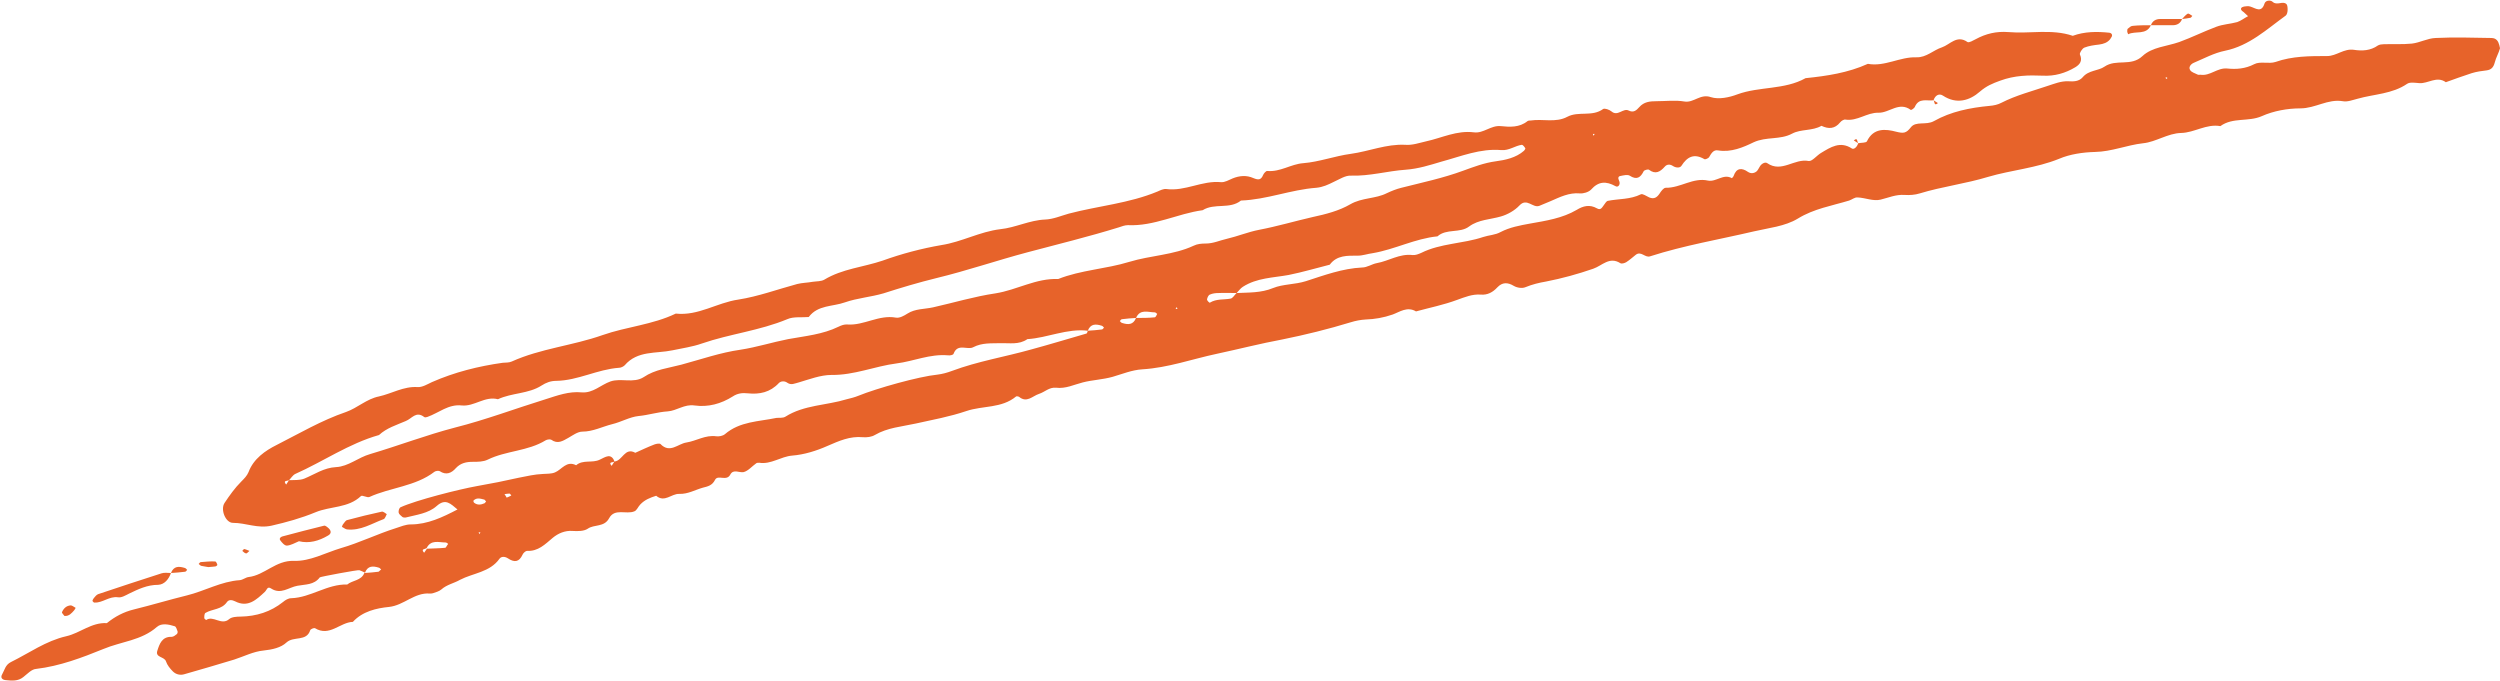
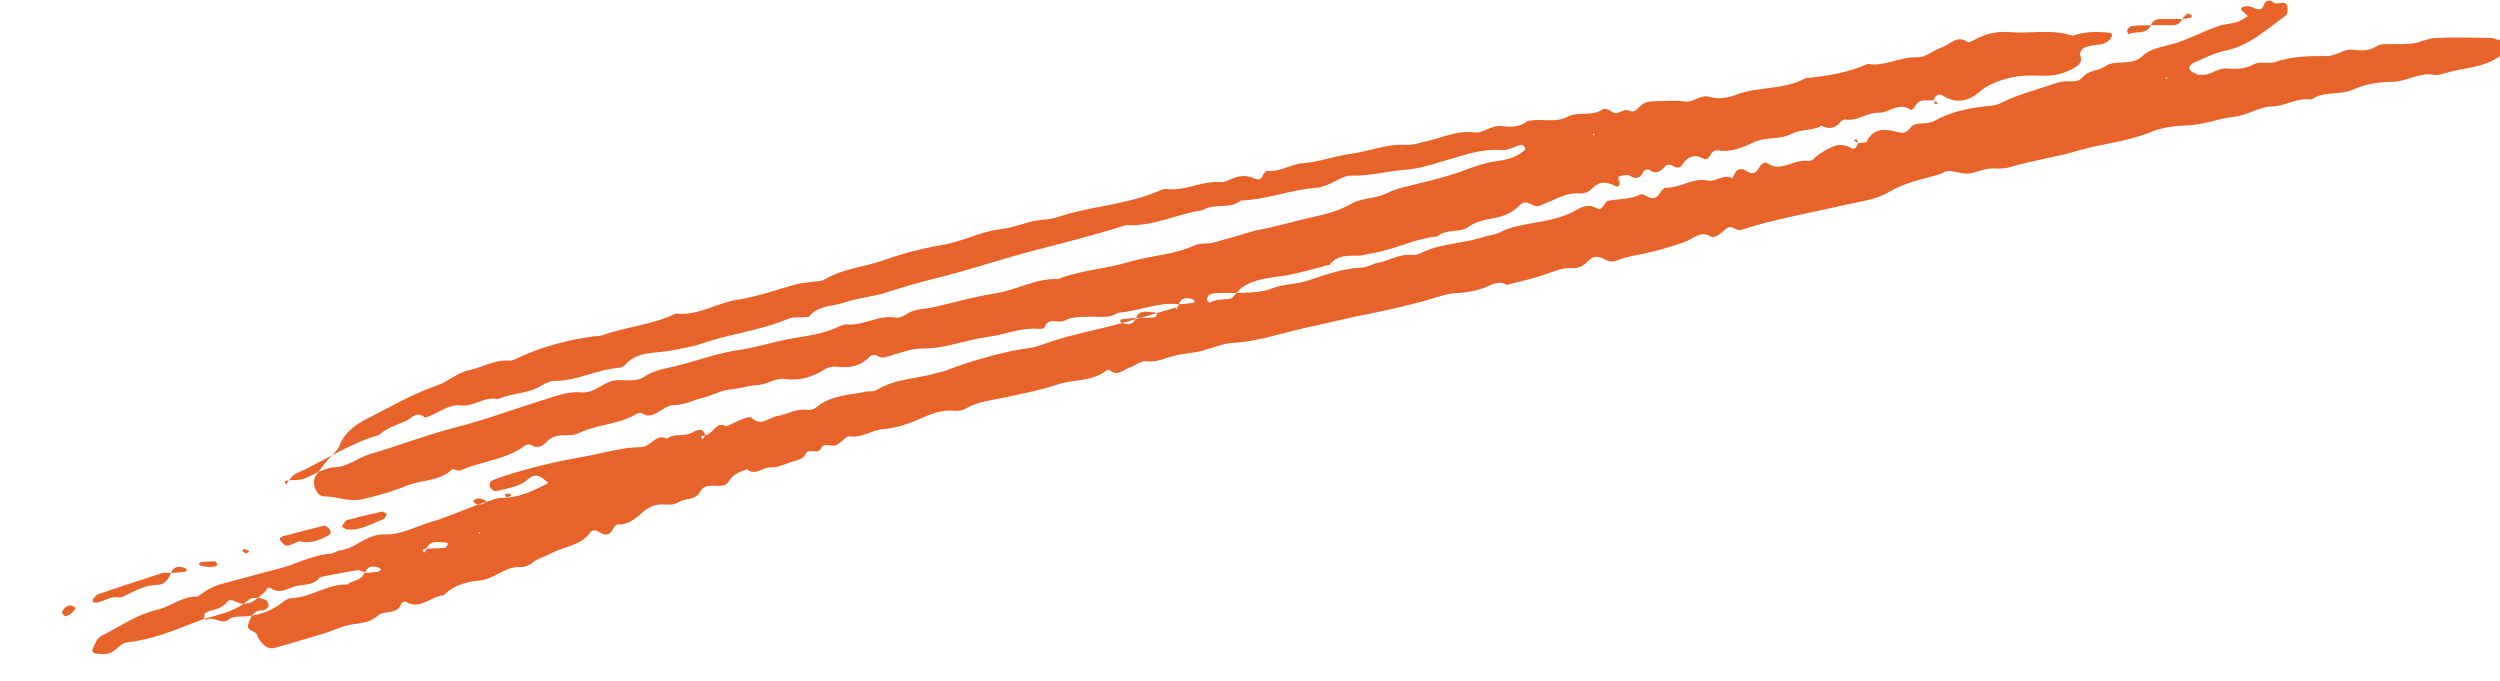
<svg xmlns="http://www.w3.org/2000/svg" fill="#e7632a" height="218.8" preserveAspectRatio="xMidYMid meet" version="1" viewBox="0.1 -0.3 802.8 218.8" width="802.8" zoomAndPan="magnify">
  <g id="change1_1">
-     <path d="M801.2,12.1c-0.3-0.1-0.6-0.2-1-0.2c-6-0.1-12-0.3-18,0c-2.6,0.1-5,1.5-7.6,1.8c-3,0.3-6,0.1-9,0.2c-0.6,0-1.4,0.1-1.9,0.4 c-2.4,1.7-5.1,1.8-7.7,1.4c-3.2-0.5-5.6,2-8.6,2c-5.6,0-11.2,0-16.6,1.9c-2.1,0.7-4.9-0.3-6.8,0.7c-2.9,1.5-5.8,1.7-8.7,1.4 c-3.2-0.3-5.5,2.5-8.6,2c-0.3,0-0.7,0.1-1-0.1c-0.8-0.4-1.9-0.7-2.3-1.4c-0.6-0.9,0.2-1.9,1.1-2.3c3.3-1.4,6.6-3.2,10.1-3.9 c7.8-1.6,13.4-6.9,19.5-11.3c0.4-0.3,0.6-1.2,0.6-1.8c0-0.6,0-1.5-0.4-1.9c-1.2-1.1-3,0.6-4.4-0.7c-0.6-0.6-2.2-0.6-2.6,0.5 c-1,3.2-2.9,1.5-4.6,1c-0.6-0.2-1.3-0.1-2,0c-0.9,0.2-1.2,0.7-0.8,1.2c0.2,0.3,0.5,0.4,0.7,0.6c0.4,0.4,0.9,0.8,1.4,1.3 c-1.2,0.6-2.3,1.5-3.5,1.9c-2.2,0.6-4.6,0.7-6.7,1.5c-4,1.5-7.8,3.4-11.9,4.9c-4,1.4-8.7,1.6-11.8,4.5c-3.7,3.5-8.4,0.8-12.2,3.4 c-2,1.4-5.1,1.1-7,3.4c-1.2,1.4-3,1.4-4.6,1.3c-2.4-0.1-4.5,0.8-6.7,1.5c-5,1.7-10.1,3-14.8,5.4c-1.1,0.6-2.5,0.9-3.8,1 c-6.3,0.6-12.4,1.8-17.9,4.9c-2.5,1.4-5.8-0.1-7.4,2c-1.5,1.9-2.3,2-4.7,1.4c-3.4-0.9-7.3-1.3-9.4,3.1c-0.3,0.5-1.8,0.4-2.8,0.6 c-0.4-0.5-0.1-2-1.4-0.9c0.5,0.3,0.9,0.6,1.4,0.9c-0.3,1.1-1.3,2.1-2,1.7c-3.8-2.5-6.9-0.4-9.9,1.4c-1.4,0.8-2.9,2.8-4,2.6 c-4.6-0.9-8.7,3.9-13.3,0.7c-0.7-0.5-1.9,0.2-2.4,1.1c-0.4,0.6-0.6,1.2-1.1,1.6c-0.8,0.6-1.8,0.7-2.7,0.1c-2-1.4-3.7-1.3-4.6,1.3 c-0.1,0.3-0.6,0.8-0.6,0.7c-2.7-1.5-5,1.3-7.6,0.8c-4.8-1.1-8.9,2.4-13.6,2.3c-0.7,0-1.5,1.1-2,1.9c-0.9,1.3-1.8,1.8-3.3,1.2 c-0.9-0.4-2.1-1.3-2.7-1c-3.4,1.7-7.1,1.4-10.6,2.1c-0.5,0.1-0.9,0.9-1.3,1.4c-0.6,0.8-1,1.7-2.2,1c-2.3-1.3-4.4-0.8-6.5,0.5 c-4.6,2.7-9.9,3.5-15,4.4c-3.3,0.6-6.5,1.2-9.4,2.7c-1.8,1-3.8,1-5.6,1.6c-6.5,2.2-13.7,2-19.9,5.1c-0.9,0.4-1.9,0.8-2.8,0.7 c-4.2-0.5-7.6,1.9-11.5,2.6c-1.6,0.3-3.1,1.4-4.7,1.4c-6.3,0.3-12.2,2.5-18.1,4.4c-3.5,1.1-7.3,0.9-10.5,2.2 c-3.9,1.6-7.8,1.4-11.7,1.6c-0.7,0.6-1.2,1.7-2,1.8c-2.2,0.4-4.5,0-6.6,1.3c-0.1,0.1-1-0.7-0.9-1.1c0.1-0.5,0.4-1.3,0.9-1.5 c0.9-0.4,1.9-0.5,2.8-0.5c1.9-0.1,3.9,0,5.8,0c0.7-0.7,1.2-1.5,2-2c4.5-2.9,9.8-2.9,14.7-3.8c4.5-0.9,8.8-2.2,13.2-3.3 c2.3-3.1,5.7-2.9,9-2.9c1.6,0,3.2-0.6,4.8-0.8c7.1-1.2,13.6-4.7,20.8-5.4c2.9-2.6,7.2-0.9,10.2-3.2c3-2.2,6.8-2.2,10.2-3.2 c2.1-0.6,4.4-1.9,5.9-3.5c2.4-2.6,4.3,0.9,6.4,0.1c1.2-0.5,2.4-1,3.6-1.5c3-1.3,5.9-2.8,9.4-2.5c1.2,0.1,2.8-0.4,3.6-1.2 c2.4-2.7,4.8-2.8,7.9-1.1c0.8,0.5,1.7-0.6,1.1-1.8c-0.4-0.8-0.3-1.4,0.5-1.5c1-0.2,2.2-0.5,2.9-0.1c2.3,1.5,3.5,0.6,4.5-1.4 c0.2-0.4,1.4-0.7,1.7-0.5c2.1,1.6,3.6,0.7,5.1-1c0.7-0.8,1.7-0.8,2.6-0.2c0.9,0.6,2.2,0.7,2.7,0c1.9-3,4.1-4.1,7.4-2.2 c0.3,0.2,1.3-0.3,1.5-0.6c0.7-1.2,1.4-2.5,2.9-2.2c4.2,0.7,8.1-1,11.4-2.6c4.1-1.9,8.5-0.7,12.4-2.8c2.8-1.5,6.5-0.8,9.4-2.5 c2.3,1.1,4.3,1,6-1.1c0.4-0.5,1.2-1,1.7-0.9c3.8,0.6,6.9-2.3,10.6-2.2c3.5,0.1,6.6-3.7,10.4-0.9c0.1,0.1,1.1-0.5,1.3-1 c1.3-3,3.9-1.8,6-2.1c0.4,0.5,0.1,2,1.4,0.9c-0.5-0.3-0.9-0.6-1.4-0.9c0.5-1.6,1.8-2.3,3-1.5c4.4,2.9,8.6,1.6,11.9-1.3 c2.1-1.8,4-2.6,6.5-3.5c4.6-1.7,9.1-1.8,13.7-1.6c3.8,0.2,7.2-0.8,10.4-2.7c1.5-0.9,2.4-2.1,1.5-4.1c-0.2-0.4,0.7-1.9,1.4-2.2 c1.5-0.6,3.1-0.8,4.8-1c1.4-0.2,2.6-0.6,3.5-1.7c0.2-0.2,0.3-0.6,0.5-0.8c0.3-0.6,0-1.2-0.8-1.3c-3.9-0.4-7.9-0.4-11.7,1 c-6.8-2.3-13.8-0.6-20.7-1.2c-3.8-0.3-7.2,0.5-10.5,2.3c-0.8,0.4-2.1,1.2-2.6,0.9c-3.4-2.4-5.6,0.8-8.2,1.7c-2.8,0.9-5,3.3-8.2,3.2 c-5.3-0.2-10.2,3.1-15.6,2.1c-6.4,2.9-13.2,3.9-20,4.6c-6.8,3.8-14.8,2.6-21.9,5.2c-2.6,1-6,1.7-8.5,0.9c-3.4-1.2-5.5,1.9-8.5,1.4 c-2.9-0.5-6-0.1-9-0.1c-2.1,0-4,0.2-5.5,1.9c-0.9,1-1.8,1.9-3.4,1.1c-1.8-0.9-3.5,2-5.5,0.3c-0.7-0.6-2.2-1.1-2.7-0.8 c-3.5,2.6-7.9,0.6-11.5,2.5c-3.7,2-7.9,0.6-11.8,1.2c-0.3,0-0.7,0-1,0.2c-2.6,2.1-5.7,1.9-8.6,1.6c-3.2-0.3-5.5,2.4-8.6,2 c-5.5-0.7-10.3,1.8-15.4,2.9c-2.2,0.5-4.4,1.3-6.7,1.1c-6-0.3-11.6,2.1-17.4,2.9c-5.2,0.7-10.2,2.6-15.3,3c-4,0.3-7.4,2.9-11.6,2.5 c-0.4,0-1.1,0.8-1.3,1.3c-0.7,1.7-1.6,1.6-3.1,1c-2.2-1-4.5-0.8-6.7,0.1c-1.2,0.5-2.5,1.3-3.7,1.2c-6.1-0.6-11.5,3-17.6,2.2 c-0.9-0.1-1.9,0.4-2.8,0.8c-9.1,3.8-19,4.6-28.5,7.1c-2.5,0.7-5,1.8-7.6,1.9c-5,0.2-9.5,2.6-14.4,3.1c-6.6,0.8-12.4,4.1-18.9,5.1 c-6.4,1.1-12.8,2.8-18.9,5c-6.2,2.1-12.9,2.6-18.7,6.1c-1,0.6-2.5,0.5-3.8,0.7c-1.6,0.3-3.3,0.3-4.9,0.7c-6.3,1.7-12.5,4-18.9,5 c-6.9,1-12.9,5.3-20.1,4.5c-7.5,3.6-15.8,4.2-23.5,6.9c-9.6,3.4-19.9,4.3-29.2,8.5c-0.9,0.4-1.9,0.3-2.9,0.4 c-7.8,1.1-15.4,3-22.7,6.2c-1.5,0.7-3.1,1.7-4.6,1.6c-4.5-0.3-8.3,2.1-12.4,3c-4,0.8-6.9,3.7-10.6,5c-7.9,2.7-15,6.9-22.3,10.6 c-3.6,1.8-7.4,4.4-9,8.7c-0.5,1.2-1.4,2.1-2.3,3c-2.1,2.1-3.8,4.5-5.4,6.9c-1.4,2.1,0.3,6.4,2.7,6.4c4.2,0,7.9,1.9,12.4,0.9 c4.8-1.1,9.5-2.4,14.1-4.3c4.8-2,10.5-1.3,14.6-5.2c0.4-0.4,2,0.6,2.7,0.3c6.8-3.1,14.8-3.4,20.9-8.1c0.4-0.3,1.3-0.4,1.7-0.2 c2.1,1.4,3.8,0.6,5.2-1c1.5-1.6,3.3-2,5.4-2c1.6,0,3.4,0,4.8-0.7c5.9-2.9,12.9-2.7,18.6-6.2c0.5-0.3,1.4-0.4,1.8-0.2 c2.1,1.5,3.7,0.4,5.5-0.6c1.4-0.8,3-2,4.5-2c3.4,0,6.4-1.6,9.6-2.4c2.9-0.7,5.6-2.3,8.4-2.6c3.2-0.3,6.2-1.3,9.4-1.5 c2.9-0.2,5.4-2.4,8.6-1.9c4.4,0.6,8.5-0.5,12.3-2.9c1.5-1,3.1-1.2,4.8-1c3.8,0.4,7.2-0.3,10-3.3c0.7-0.7,1.9-0.7,2.7-0.1 c1.3,0.9,2.4,0.2,3.7-0.1c3.4-1,7-2.4,10.5-2.4c7.3,0.1,13.9-2.8,20.9-3.7c5.5-0.7,10.7-3.1,16.5-2.6c0.6,0.1,1.7-0.1,1.8-0.5 c1.3-3.5,4.5-1.1,6.3-2.1c2.9-1.5,5.8-1.2,8.7-1.3c2.9-0.1,6,0.6,8.7-1.3c6.5-0.4,12.7-3.5,19.4-2.7c0.9-2.3,2.6-2.2,4.5-1.6 c0.3,0.1,0.5,0.4,0.7,0.6c-0.2,0.2-0.4,0.6-0.7,0.6c-1.5,0.2-3,0.3-4.5,0.4c-0.1,0.3-0.2,0.8-0.4,0.9c-5.9,1.7-11.8,3.5-17.7,5.1 c-8.5,2.4-17.2,3.8-25.5,6.9c-1.6,0.6-3.1,1-4.7,1.2c-6,0.6-19.5,4.4-25.4,6.8c-1.2,0.5-2.5,0.8-3.7,1.1c-6.5,2-13.7,1.8-19.7,5.6 c-0.8,0.5-1.9,0.3-2.9,0.4c-5.7,1.2-11.7,1.1-16.5,5.2c-0.7,0.6-1.9,0.8-2.8,0.7c-3.5-0.5-6.4,1.5-9.6,2c-2.7,0.4-5.3,3.6-8.3,0.5 c-0.3-0.3-1.3-0.1-1.9,0.1c-2.1,0.8-4.2,1.8-6.2,2.7c-3.4-1.9-4.1,2.6-6.7,2.8c-0.3,0.5-0.6,0.9-0.9,1.4c-1.2-1.4,0.4-1,0.9-1.4 c-0.3-1-1-1.8-2-1.7c-0.9,0.1-1.8,0.7-2.7,1.1c-2.4,1.2-5.4-0.1-7.6,1.8c-3.1-1.6-4.6,1.4-6.8,2.3c-1.2,0.5-2.6,0.4-3.9,0.5 c-2.6,0.1-5.1,0.7-7.7,1.2c-4.4,1-8.9,1.9-13.5,2.7c-5.6,1-19.5,4.5-24.5,6.8c-0.4,0.2-0.7,1.1-0.6,1.7c0.1,0.5,0.7,1,1.2,1.4 c0.2,0.2,0.7,0.2,1,0.2c3.5-0.9,7.3-1.3,10-3.7c2.9-2.6,4.5-0.7,6.7,1.1c-4.8,2.5-9.6,4.8-15,4.8c-1.7,0-3.2,0.7-4.8,1.2 c-6,1.9-11.7,4.7-17.6,6.4c-5,1.5-10,4.3-15.1,4.1c-5.9-0.2-9.4,4.6-14.6,5.2c-0.9,0.1-1.8,0.9-2.8,1c-6,0.4-11.3,3.5-17,4.9 c-5.7,1.4-11.3,3.1-17,4.5c-3.3,0.8-6.1,2.3-8.7,4.4c-4.9-0.3-8.6,3.2-13,4.2c-6.6,1.5-11.9,5.4-17.8,8.3c-1.8,0.9-2,2.5-2.8,3.9 c-0.7,1.2,0.1,1.8,1.1,1.9c2,0.2,4,0.4,5.7-1c1.3-1,2.6-2.5,4.1-2.6c7.6-0.9,14.7-3.6,21.6-6.4c5.7-2.4,12.2-2.7,17.2-7.1 c1.5-1.3,3.8-0.8,5.7-0.2c0.4,0.1,0.7,1,0.9,1.6c0.1,0.2,0,0.7-0.2,0.9c-0.5,0.4-1.1,0.9-1.7,0.9c-3.1-0.1-3.9,2.3-4.6,4.5 c-0.7,2.2,2.3,1.8,2.8,3.4c0.4,1.2,1.3,2.3,2.2,3.2c1,1,2.4,1.3,3.7,0.9c5.3-1.5,10.7-3.1,16-4.7c3.1-1,6.2-2.6,9.4-2.9 c2.8-0.3,5.6-0.9,7.4-2.6c2.3-2.1,6.4-0.2,7.6-3.9c0.1-0.4,1.2-0.8,1.5-0.7c4.7,2.9,8.1-1.9,12.2-2c3.1-3.4,7.6-4.4,11.6-4.8 c4.8-0.5,8.2-4.7,13.1-4.3c0.3,0,0.7,0,1-0.1c0.9-0.3,2-0.6,2.7-1.2c1.8-1.6,4.1-2,6-3.1c4.2-2.2,9.6-2.4,12.7-6.8 c0.6-0.8,1.8-0.7,2.7-0.1c2.1,1.4,3.6,1.2,4.7-1.2c0.2-0.5,1-1.2,1.4-1.2c3.6,0.2,5.8-2.1,8.3-4.2c1.7-1.4,3.9-2.4,6.4-2.2 c1.6,0.1,3.6,0.1,4.8-0.7c2.1-1.5,5.3-0.4,6.9-3.4c1.8-3.3,5.5-1.1,8.1-2.2c0.8-0.3,1.2-1.5,1.9-2.2c1.4-1.5,3.2-2.2,5.1-2.8 c2.7,2.3,4.9-0.7,7.4-0.6c2.8,0.1,5.1-1.3,7.6-2c1.6-0.4,3-0.7,3.9-2.5c0.9-1.8,3.7,0.6,4.9-1.7c1-1.9,2.9-0.5,4.3-0.8 c1.5-0.4,2.7-1.9,4-2.8c0.2-0.2,0.6-0.2,1-0.2c3.8,0.6,6.9-2,10.6-2.3c3.8-0.3,7.7-1.5,11.3-3.1c3.7-1.6,7.2-3.2,11.4-2.8 c1.3,0.1,2.8-0.1,3.8-0.7c4.1-2.4,8.7-2.7,13.2-3.7c5.4-1.2,10.9-2.2,16.2-4c5.3-1.8,11.3-0.8,16-4.7c0.2-0.1,0.7,0,0.9,0.1 c2.5,2.1,4.3-0.2,6.4-0.9c1.9-0.6,3.3-2.2,5.5-2c3.1,0.4,5.8-1,8.6-1.7c3.1-0.8,6.4-0.9,9.6-1.8c3.1-0.9,6.2-2.2,9.5-2.4 c8.3-0.5,16-3.3,24-5c7-1.5,14-3.3,21-4.6c7.4-1.5,14.7-3.3,21.9-5.5c1.6-0.5,3.2-0.8,4.8-0.9c3-0.1,5.8-0.6,8.7-1.6 c2.2-0.8,4.7-2.7,7.5-1c4.4-1.2,8.9-2.1,13.2-3.7c2.5-0.9,4.9-1.9,7.6-1.7c2.2,0.2,3.9-0.8,5.3-2.3c1.6-1.7,3.3-1.7,5.3-0.5 c1,0.6,2.7,0.9,3.8,0.4c2.2-0.9,4.3-1.4,6.6-1.8c5.1-1,10.2-2.4,15.1-4.1c2.9-1,5.2-4,8.7-1.8c0.4,0.3,1.4,0,1.9-0.3 c1.1-0.7,2.1-1.6,3.1-2.4c1.7-1.3,3,1.1,4.6,0.5c10.9-3.5,22.2-5.4,33.3-8c4.7-1.1,10-1.6,14.1-4.1c5.2-3.2,10.9-4.1,16.5-5.8 c0.9-0.3,1.8-1.1,2.7-1c2.5,0.1,5.1,1.3,7.4,0.7c2.5-0.6,4.9-1.7,7.7-1.5c1.6,0.1,3.3,0,4.9-0.5c7.2-2.2,14.7-3.1,21.9-5.3 c7.5-2.2,15.4-2.8,22.8-5.8c3.5-1.5,7.7-2.1,11.5-2.2c5.4-0.1,10.2-2.2,15.5-2.8c4.1-0.4,7.9-3.2,12.2-3.3c4.3-0.1,8.1-3,12.6-2.2 c4-2.9,9-1.3,13.3-3.2c3.8-1.7,8.3-2.5,12.4-2.5c4.8,0,8.8-3.1,13.6-2.3c1.5,0.3,3.2-0.4,4.8-0.8c5.3-1.5,11.1-1.5,15.9-4.8 c0.9-0.6,2.6-0.3,3.9-0.2c2.8,0.2,5.6-2.4,8.5-0.3c2.8-1,5.5-2,8.3-2.9c1.6-0.5,3.2-0.7,4.8-0.9c1.5-0.2,2.2-1,2.6-2.5 c0.4-1.6,1.3-3.1,1.7-4.6C802.6,13.7,802.3,12.6,801.2,12.1z M512.2,42.7l-0.4,0.6l-0.2-0.6L512.2,42.7z M121.6,183.3 c-1.5,0.2-3,0.3-4.5,0.4c-1,2.5-3.8,2.3-5.5,3.7c-6.4-0.2-11.7,4.2-18,4.4c-0.9,0-1.9,0.6-2.6,1.2c-4,3.2-8.6,4.6-13.6,4.7 c-1.3,0-2.9,0.1-3.7,0.8c-2.5,2.2-5.1-1.3-7.4,0.3c0,0-0.6-0.4-0.6-0.6c0-0.6,0-1.5,0.4-1.7c2.2-1.3,5.2-1,6.9-3.5 c0.6-0.8,1.6-0.7,2.6-0.2c4.1,2.1,6.8-0.5,9.5-3c0.7-0.6,0.8-2,2.1-1.1c3.1,2,5.6-0.4,8.4-0.9c2.6-0.5,5.3-0.2,7.2-2.7 c0.1-0.2,12.4-2.5,12.7-2.3c0.6,0.2,1.2,0.5,1.8,0.8c0.9-2.3,2.6-2.2,4.5-1.6c0.3,0.1,0.5,0.4,0.7,0.6 C122,182.9,121.8,183.3,121.6,183.3z M143.1,175.6c-2,0.2-4,0.2-5.9,0.3c-0.3,0.4-0.6,0.9-0.9,1.3c-1.2-1.3,0.3-1.1,0.8-1.5 c1.4-2.8,3.9-1.8,6.1-1.8c0.3,0,0.8,0.4,0.8,0.5C143.6,174.8,143.4,175.5,143.1,175.6z M154,171.2l-0.2-0.6l0.6,0.1L154,171.2z M155.7,161.3c-1.1,0.5-2.3,0.7-3.4-0.2c-0.1-0.1-0.2-0.5-0.2-0.6c1-1.1,2.2-0.7,3.4-0.4c0.3,0,0.4,0.4,0.7,0.6 C156,160.9,155.9,161.2,155.7,161.3z M162.8,159.5c-0.2-0.4-0.4-0.7-0.7-1.1c0.5-0.1,1.1-0.2,1.6-0.2c0.2,0,0.4,0.4,0.6,0.6 C163.8,159.1,163.3,159.3,162.8,159.5z M370.9,101.6c-2,0.2-4,0.2-6,0.2c-0.9,2.3-2.6,2.2-4.5,1.6c-0.3-0.1-0.5-0.4-0.7-0.6 c0.2-0.2,0.4-0.6,0.7-0.6c1.5-0.2,3-0.3,4.5-0.4c1.3-3,3.9-1.8,6-1.8c0.3,0,0.5,0.3,0.8,0.5C371.5,100.9,371.2,101.6,370.9,101.6z M377.6,98.9l0.4-0.6l0.2,0.6L377.6,98.9z M362.7,83.8c-7.5,2.3-15.5,2.6-22.8,5.5c-7.1-0.3-13.2,3.5-20.1,4.6 c-6.8,1-13.4,3-20.1,4.5c-2.7,0.6-5.7,0.4-8.2,2c-1.1,0.7-2.5,1.5-3.7,1.3c-5.5-1-10.3,2.6-15.6,2.2c-0.9-0.1-2,0.3-2.8,0.7 c-5.1,2.5-10.7,3-16.2,4c-5.1,1-10.1,2.6-15.3,3.4c-6.4,0.9-12.7,3.1-19,4.8c-4.1,1.1-8.4,1.5-12.1,4c-3.3,2.1-7.3,0.2-10.7,1.4 c-3.1,1.1-5.6,3.8-9.2,3.5c-4.1-0.4-7.8,1-11.6,2.2c-9.7,3-19.2,6.6-29.1,9.1c-9.2,2.4-18.1,5.8-27.2,8.5c-3.9,1.1-7,4-11,4.2 c-3.9,0.2-6.8,2.3-10.2,3.7c-1.5,0.6-3.3,0.4-4.9,0.5c-0.3,0.5-0.6,0.9-0.9,1.4c-1.2-1.4,0.4-1.1,0.9-1.4c0.7-0.7,1.2-1.6,2-2 c9-4,17.3-9.8,26.9-12.5c2.5-2.3,5.6-3.2,8.6-4.5c2-0.8,3.3-3.3,5.9-1.3c0.2,0.2,0.7,0.1,1,0c3.7-1.3,6.8-4.2,11.1-3.7 c4,0.4,7.4-3.1,11.6-2c4.5-2.1,9.8-1.7,14-4.4c1.4-0.9,2.9-1.5,4.7-1.5c7-0.1,13.2-3.7,20.2-4.2c0.6,0,1.4-0.4,1.8-0.8 c4.1-4.8,10.1-3.7,15.3-4.8c3.2-0.7,6.4-1.1,9.5-2.2c9-3.1,18.5-4.1,27.4-7.8c2-0.9,4.6-0.5,6.9-0.7c2.9-3.9,7.7-3.3,11.6-4.7 c4-1.4,8.3-1.7,12.4-2.9c5.6-1.8,11.3-3.5,17-4.9c9.9-2.4,19.5-5.7,29.3-8.3c9.8-2.6,19.6-5,29.3-8c0.9-0.3,1.9-0.7,2.9-0.7 c8.4,0.4,15.9-3.7,24-4.8c3.8-2.4,8.7-0.2,12.3-3.1c8.3-0.3,16-3.5,24.2-4.1c2.1-0.2,3.8-1,5.6-1.9c1.8-0.8,3.7-2.1,5.5-2 c6,0.2,11.8-1.5,17.6-1.9c4.1-0.3,7.8-1.5,11.5-2.6c6.3-1.7,12.5-4.3,19.2-3.7c2.5,0.2,4.4-1.4,6.6-1.7c0.3,0,0.8,0.6,1.1,1.1 c0.1,0.1-0.2,0.6-0.4,0.8c-2.6,2.3-6.1,3-9.1,3.4c-3.7,0.5-7.1,1.8-10.4,3c-6.5,2.4-13.2,3.8-19.9,5.5c-1.6,0.4-3.1,1-4.6,1.7 c-3.7,1.9-8,1.4-11.8,3.6c-3.6,2.1-7.9,3.2-12.1,4.1c-5.7,1.3-11.4,3-17.2,4.1c-3.6,0.7-6.9,2.1-10.4,2.9c-2.2,0.5-4.3,1.5-6.7,1.5 c-1.3,0-2.7,0.1-3.9,0.7C377,81.6,369.6,81.7,362.7,83.8z M696,25.1l-0.6-0.4l0.6-0.2L696,25.1z M29.8,192.7c0-0.3,0.2-0.6,0.4-0.9 c0.4-0.5,0.9-1.1,1.4-1.3c6.8-2.3,13.6-4.5,20.4-6.7c0.9-0.3,2-0.1,3-0.1c0.9-2.3,2.6-2.2,4.5-1.6c0.3,0.1,0.5,0.4,0.7,0.6 c-0.2,0.2-0.4,0.6-0.7,0.6c-1.5,0.2-3,0.3-4.5,0.4c-0.7,2-2.1,3.7-4.1,3.8c-3.5,0-6.4,1.4-9.3,2.8c-1.2,0.6-2.5,1.4-3.6,1.2 c-2.8-0.4-4.9,1.8-7.5,1.7C30.3,193.3,29.9,192.9,29.8,192.7z M90.1,173.2c-0.4-0.5,0-1.1,0.9-1.3c4.4-1.2,8.8-2.3,13.2-3.4 c0.4-0.1,1.2,0.6,1.6,1c0.7,0.8,0.7,1.6-0.4,2.2c-2.9,1.7-6,2.6-9.3,1.8c-1.4,0.6-2.6,1.3-3.8,1.4C91.5,175,90.6,173.9,90.1,173.2z M111.5,169.7c-0.6-0.1-1.1-0.6-1.6-0.8c0.1-0.3,0.2-0.7,0.4-0.9c0.4-0.5,0.8-1.2,1.3-1.3c3.7-1,7.4-1.9,11.1-2.7 c0.5-0.1,1.1,0.5,1.6,0.8c-0.3,0.5-0.5,1.4-1,1.6C119.5,167.8,115.9,170.2,111.5,169.7z M683.2,9.8c0-0.3,0-0.8,0.2-0.9 c0.5-0.4,1-0.9,1.6-0.9c1.9-0.2,3.9-0.2,5.8-0.2c0.5-1.4,1.6-2,3-2c2.3,0,4.6,0,7,0c0.6-0.6,1.1-1.3,1.8-1.7c0.3-0.2,1,0.4,1.5,0.7 c-0.2,0.2-0.4,0.6-0.6,0.6c-0.9,0.2-1.8,0.3-2.7,0.4c-0.5,1.4-1.6,2-3,2c-2.3,0-4.6,0-7,0c-1.5,3.3-5,1.7-7.3,2.9 C683.4,10.4,683.2,10.1,683.2,9.8z M63.9,180.8c0.2-0.2,0.4-0.6,0.7-0.6c1.5-0.1,3-0.3,4.6-0.2c0.3,0,0.6,0.7,0.7,1.1 c0,0.1-0.4,0.5-0.7,0.5c-0.6,0.1-1.2,0.1-2.2,0.2c-0.5-0.1-1.4-0.2-2.3-0.4C64.4,181.3,64.2,181,63.9,180.8z M20.8,197.5 c-0.3-0.4-0.9-1-0.8-1.2c0.5-1.2,1.4-2.1,2.8-2.2c0.5,0,1,0.5,1.6,0.8c-0.2,0.3-0.3,0.6-0.5,0.8C23.1,196.6,22.3,197.6,20.8,197.5z M80.2,176.6c-0.4,0.3-0.8,0.9-1.1,0.8c-0.4,0-0.8-0.5-1.2-0.8c0.2-0.2,0.5-0.6,0.6-0.6C79.1,176.1,79.6,176.4,80.2,176.6z" />
+     <path d="M801.2,12.1c-0.3-0.1-0.6-0.2-1-0.2c-6-0.1-12-0.3-18,0c-2.6,0.1-5,1.5-7.6,1.8c-3,0.3-6,0.1-9,0.2c-0.6,0-1.4,0.1-1.9,0.4 c-2.4,1.7-5.1,1.8-7.7,1.4c-3.2-0.5-5.6,2-8.6,2c-5.6,0-11.2,0-16.6,1.9c-2.1,0.7-4.9-0.3-6.8,0.7c-2.9,1.5-5.8,1.7-8.7,1.4 c-3.2-0.3-5.5,2.5-8.6,2c-0.3,0-0.7,0.1-1-0.1c-0.8-0.4-1.9-0.7-2.3-1.4c-0.6-0.9,0.2-1.9,1.1-2.3c3.3-1.4,6.6-3.2,10.1-3.9 c7.8-1.6,13.4-6.9,19.5-11.3c0.4-0.3,0.6-1.2,0.6-1.8c0-0.6,0-1.5-0.4-1.9c-1.2-1.1-3,0.6-4.4-0.7c-0.6-0.6-2.2-0.6-2.6,0.5 c-1,3.2-2.9,1.5-4.6,1c-0.6-0.2-1.3-0.1-2,0c-0.9,0.2-1.2,0.7-0.8,1.2c0.2,0.3,0.5,0.4,0.7,0.6c0.4,0.4,0.9,0.8,1.4,1.3 c-1.2,0.6-2.3,1.5-3.5,1.9c-2.2,0.6-4.6,0.7-6.7,1.5c-4,1.5-7.8,3.4-11.9,4.9c-4,1.4-8.7,1.6-11.8,4.5c-3.7,3.5-8.4,0.8-12.2,3.4 c-2,1.4-5.1,1.1-7,3.4c-1.2,1.4-3,1.4-4.6,1.3c-2.4-0.1-4.5,0.8-6.7,1.5c-5,1.7-10.1,3-14.8,5.4c-1.1,0.6-2.5,0.9-3.8,1 c-6.3,0.6-12.4,1.8-17.9,4.9c-2.5,1.4-5.8-0.1-7.4,2c-1.5,1.9-2.3,2-4.7,1.4c-3.4-0.9-7.3-1.3-9.4,3.1c-0.3,0.5-1.8,0.4-2.8,0.6 c-0.4-0.5-0.1-2-1.4-0.9c0.5,0.3,0.9,0.6,1.4,0.9c-0.3,1.1-1.3,2.1-2,1.7c-3.8-2.5-6.9-0.4-9.9,1.4c-1.4,0.8-2.9,2.8-4,2.6 c-4.6-0.9-8.7,3.9-13.3,0.7c-0.7-0.5-1.9,0.2-2.4,1.1c-0.4,0.6-0.6,1.2-1.1,1.6c-0.8,0.6-1.8,0.7-2.7,0.1c-2-1.4-3.7-1.3-4.6,1.3 c-0.1,0.3-0.6,0.8-0.6,0.7c-2.7-1.5-5,1.3-7.6,0.8c-4.8-1.1-8.9,2.4-13.6,2.3c-0.7,0-1.5,1.1-2,1.9c-0.9,1.3-1.8,1.8-3.3,1.2 c-0.9-0.4-2.1-1.3-2.7-1c-3.4,1.7-7.1,1.4-10.6,2.1c-0.5,0.1-0.9,0.9-1.3,1.4c-0.6,0.8-1,1.7-2.2,1c-2.3-1.3-4.4-0.8-6.5,0.5 c-4.6,2.7-9.9,3.5-15,4.4c-3.3,0.6-6.5,1.2-9.4,2.7c-1.8,1-3.8,1-5.6,1.6c-6.5,2.2-13.7,2-19.9,5.1c-0.9,0.4-1.9,0.8-2.8,0.7 c-4.2-0.5-7.6,1.9-11.5,2.6c-1.6,0.3-3.1,1.4-4.7,1.4c-6.3,0.3-12.2,2.5-18.1,4.4c-3.5,1.1-7.3,0.9-10.5,2.2 c-3.9,1.6-7.8,1.4-11.7,1.6c-0.7,0.6-1.2,1.7-2,1.8c-2.2,0.4-4.5,0-6.6,1.3c-0.1,0.1-1-0.7-0.9-1.1c0.1-0.5,0.4-1.3,0.9-1.5 c0.9-0.4,1.9-0.5,2.8-0.5c1.9-0.1,3.9,0,5.8,0c0.7-0.7,1.2-1.5,2-2c4.5-2.9,9.8-2.9,14.7-3.8c4.5-0.9,8.8-2.2,13.2-3.3 c2.3-3.1,5.7-2.9,9-2.9c1.6,0,3.2-0.6,4.8-0.8c7.1-1.2,13.6-4.7,20.8-5.4c2.9-2.6,7.2-0.9,10.2-3.2c3-2.2,6.8-2.2,10.2-3.2 c2.1-0.6,4.4-1.9,5.9-3.5c2.4-2.6,4.3,0.9,6.4,0.1c1.2-0.5,2.4-1,3.6-1.5c3-1.3,5.9-2.8,9.4-2.5c1.2,0.1,2.8-0.4,3.6-1.2 c2.4-2.7,4.8-2.8,7.9-1.1c0.8,0.5,1.7-0.6,1.1-1.8c-0.4-0.8-0.3-1.4,0.5-1.5c1-0.2,2.2-0.5,2.9-0.1c2.3,1.5,3.5,0.6,4.5-1.4 c0.2-0.4,1.4-0.7,1.7-0.5c2.1,1.6,3.6,0.7,5.1-1c0.7-0.8,1.7-0.8,2.6-0.2c0.9,0.6,2.2,0.7,2.7,0c1.9-3,4.1-4.1,7.4-2.2 c0.3,0.2,1.3-0.3,1.5-0.6c0.7-1.2,1.4-2.5,2.9-2.2c4.2,0.7,8.1-1,11.4-2.6c4.1-1.9,8.5-0.7,12.4-2.8c2.8-1.5,6.5-0.8,9.4-2.5 c2.3,1.1,4.3,1,6-1.1c0.4-0.5,1.2-1,1.7-0.9c3.8,0.6,6.9-2.3,10.6-2.2c3.5,0.1,6.6-3.7,10.4-0.9c0.1,0.1,1.1-0.5,1.3-1 c1.3-3,3.9-1.8,6-2.1c0.4,0.5,0.1,2,1.4,0.9c-0.5-0.3-0.9-0.6-1.4-0.9c0.5-1.6,1.8-2.3,3-1.5c4.4,2.9,8.6,1.6,11.9-1.3 c2.1-1.8,4-2.6,6.5-3.5c4.6-1.7,9.1-1.8,13.7-1.6c3.8,0.2,7.2-0.8,10.4-2.7c1.5-0.9,2.4-2.1,1.5-4.1c-0.2-0.4,0.7-1.9,1.4-2.2 c1.5-0.6,3.1-0.8,4.8-1c1.4-0.2,2.6-0.6,3.5-1.7c0.2-0.2,0.3-0.6,0.5-0.8c0.3-0.6,0-1.2-0.8-1.3c-3.9-0.4-7.9-0.4-11.7,1 c-6.8-2.3-13.8-0.6-20.7-1.2c-3.8-0.3-7.2,0.5-10.5,2.3c-0.8,0.4-2.1,1.2-2.6,0.9c-3.4-2.4-5.6,0.8-8.2,1.7c-2.8,0.9-5,3.3-8.2,3.2 c-5.3-0.2-10.2,3.1-15.6,2.1c-6.4,2.9-13.2,3.9-20,4.6c-6.8,3.8-14.8,2.6-21.9,5.2c-2.6,1-6,1.7-8.5,0.9c-3.4-1.2-5.5,1.9-8.5,1.4 c-2.9-0.5-6-0.1-9-0.1c-2.1,0-4,0.2-5.5,1.9c-0.9,1-1.8,1.9-3.4,1.1c-1.8-0.9-3.5,2-5.5,0.3c-0.7-0.6-2.2-1.1-2.7-0.8 c-3.5,2.6-7.9,0.6-11.5,2.5c-3.7,2-7.9,0.6-11.8,1.2c-0.3,0-0.7,0-1,0.2c-2.6,2.1-5.7,1.9-8.6,1.6c-3.2-0.3-5.5,2.4-8.6,2 c-5.5-0.7-10.3,1.8-15.4,2.9c-2.2,0.5-4.4,1.3-6.7,1.1c-6-0.3-11.6,2.1-17.4,2.9c-5.2,0.7-10.2,2.6-15.3,3c-4,0.3-7.4,2.9-11.6,2.5 c-0.4,0-1.1,0.8-1.3,1.3c-0.7,1.7-1.6,1.6-3.1,1c-2.2-1-4.5-0.8-6.7,0.1c-1.2,0.5-2.5,1.3-3.7,1.2c-6.1-0.6-11.5,3-17.6,2.2 c-0.9-0.1-1.9,0.4-2.8,0.8c-9.1,3.8-19,4.6-28.5,7.1c-2.5,0.7-5,1.8-7.6,1.9c-5,0.2-9.5,2.6-14.4,3.1c-6.6,0.8-12.4,4.1-18.9,5.1 c-6.4,1.1-12.8,2.8-18.9,5c-6.2,2.1-12.9,2.6-18.7,6.1c-1,0.6-2.5,0.5-3.8,0.7c-1.6,0.3-3.3,0.3-4.9,0.7c-6.3,1.7-12.5,4-18.9,5 c-6.9,1-12.9,5.3-20.1,4.5c-7.5,3.6-15.8,4.2-23.5,6.9c-0.9,0.4-1.9,0.3-2.9,0.4 c-7.8,1.1-15.4,3-22.7,6.2c-1.5,0.7-3.1,1.7-4.6,1.6c-4.5-0.3-8.3,2.1-12.4,3c-4,0.8-6.9,3.7-10.6,5c-7.9,2.7-15,6.9-22.3,10.6 c-3.6,1.8-7.4,4.4-9,8.7c-0.5,1.2-1.4,2.1-2.3,3c-2.1,2.1-3.8,4.5-5.4,6.9c-1.4,2.1,0.3,6.4,2.7,6.4c4.2,0,7.9,1.9,12.4,0.9 c4.8-1.1,9.5-2.4,14.1-4.3c4.8-2,10.5-1.3,14.6-5.2c0.4-0.4,2,0.6,2.7,0.3c6.8-3.1,14.8-3.4,20.9-8.1c0.4-0.3,1.3-0.4,1.7-0.2 c2.1,1.4,3.8,0.6,5.2-1c1.5-1.6,3.3-2,5.4-2c1.6,0,3.4,0,4.8-0.7c5.9-2.9,12.9-2.7,18.6-6.2c0.5-0.3,1.4-0.4,1.8-0.2 c2.1,1.5,3.7,0.4,5.5-0.6c1.4-0.8,3-2,4.5-2c3.4,0,6.4-1.6,9.6-2.4c2.9-0.7,5.6-2.3,8.4-2.6c3.2-0.3,6.2-1.3,9.4-1.5 c2.9-0.2,5.4-2.4,8.6-1.9c4.4,0.6,8.5-0.5,12.3-2.9c1.5-1,3.1-1.2,4.8-1c3.8,0.4,7.2-0.3,10-3.3c0.7-0.7,1.9-0.7,2.7-0.1 c1.3,0.9,2.4,0.2,3.7-0.1c3.4-1,7-2.4,10.5-2.4c7.3,0.1,13.9-2.8,20.9-3.7c5.5-0.7,10.7-3.1,16.5-2.6c0.6,0.1,1.7-0.1,1.8-0.5 c1.3-3.5,4.5-1.1,6.3-2.1c2.9-1.5,5.8-1.2,8.7-1.3c2.9-0.1,6,0.6,8.7-1.3c6.5-0.4,12.7-3.5,19.4-2.7c0.9-2.3,2.6-2.2,4.5-1.6 c0.3,0.1,0.5,0.4,0.7,0.6c-0.2,0.2-0.4,0.6-0.7,0.6c-1.5,0.2-3,0.3-4.5,0.4c-0.1,0.3-0.2,0.8-0.4,0.9c-5.9,1.7-11.8,3.5-17.7,5.1 c-8.5,2.4-17.2,3.8-25.5,6.9c-1.6,0.6-3.1,1-4.7,1.2c-6,0.6-19.5,4.4-25.4,6.8c-1.2,0.5-2.5,0.8-3.7,1.1c-6.5,2-13.7,1.8-19.7,5.6 c-0.8,0.5-1.9,0.3-2.9,0.4c-5.7,1.2-11.7,1.1-16.5,5.2c-0.7,0.6-1.9,0.8-2.8,0.7c-3.5-0.5-6.4,1.5-9.6,2c-2.7,0.4-5.3,3.6-8.3,0.5 c-0.3-0.3-1.3-0.1-1.9,0.1c-2.1,0.8-4.2,1.8-6.2,2.7c-3.4-1.9-4.1,2.6-6.7,2.8c-0.3,0.5-0.6,0.9-0.9,1.4c-1.2-1.4,0.4-1,0.9-1.4 c-0.3-1-1-1.8-2-1.7c-0.9,0.1-1.8,0.7-2.7,1.1c-2.4,1.2-5.4-0.1-7.6,1.8c-3.1-1.6-4.6,1.4-6.8,2.3c-1.2,0.5-2.6,0.4-3.9,0.5 c-2.6,0.1-5.1,0.7-7.7,1.2c-4.4,1-8.9,1.9-13.5,2.7c-5.6,1-19.5,4.5-24.5,6.8c-0.4,0.2-0.7,1.1-0.6,1.7c0.1,0.5,0.7,1,1.2,1.4 c0.2,0.2,0.7,0.2,1,0.2c3.5-0.9,7.3-1.3,10-3.7c2.9-2.6,4.5-0.7,6.7,1.1c-4.8,2.5-9.6,4.8-15,4.8c-1.7,0-3.2,0.7-4.8,1.2 c-6,1.9-11.7,4.7-17.6,6.4c-5,1.5-10,4.3-15.1,4.1c-5.9-0.2-9.4,4.6-14.6,5.2c-0.9,0.1-1.8,0.9-2.8,1c-6,0.4-11.3,3.5-17,4.9 c-5.7,1.4-11.3,3.1-17,4.5c-3.3,0.8-6.1,2.3-8.7,4.4c-4.9-0.3-8.6,3.2-13,4.2c-6.6,1.5-11.9,5.4-17.8,8.3c-1.8,0.9-2,2.5-2.8,3.9 c-0.7,1.2,0.1,1.8,1.1,1.9c2,0.2,4,0.4,5.7-1c1.3-1,2.6-2.5,4.1-2.6c7.6-0.9,14.7-3.6,21.6-6.4c5.7-2.4,12.2-2.7,17.2-7.1 c1.5-1.3,3.8-0.8,5.7-0.2c0.4,0.1,0.7,1,0.9,1.6c0.1,0.2,0,0.7-0.2,0.9c-0.5,0.4-1.1,0.9-1.7,0.9c-3.1-0.1-3.9,2.3-4.6,4.5 c-0.7,2.2,2.3,1.8,2.8,3.4c0.4,1.2,1.3,2.3,2.2,3.2c1,1,2.4,1.3,3.7,0.9c5.3-1.5,10.7-3.1,16-4.7c3.1-1,6.2-2.6,9.4-2.9 c2.8-0.3,5.6-0.9,7.4-2.6c2.3-2.1,6.4-0.2,7.6-3.9c0.1-0.4,1.2-0.8,1.5-0.7c4.7,2.9,8.1-1.9,12.2-2c3.1-3.4,7.6-4.4,11.6-4.8 c4.8-0.5,8.2-4.7,13.1-4.3c0.3,0,0.7,0,1-0.1c0.9-0.3,2-0.6,2.7-1.2c1.8-1.6,4.1-2,6-3.1c4.2-2.2,9.6-2.4,12.7-6.8 c0.6-0.8,1.8-0.7,2.7-0.1c2.1,1.4,3.6,1.2,4.7-1.2c0.2-0.5,1-1.2,1.4-1.2c3.6,0.2,5.8-2.1,8.3-4.2c1.7-1.4,3.9-2.4,6.4-2.2 c1.6,0.1,3.6,0.1,4.8-0.7c2.1-1.5,5.3-0.4,6.9-3.4c1.8-3.3,5.5-1.1,8.1-2.2c0.8-0.3,1.2-1.5,1.9-2.2c1.4-1.5,3.2-2.2,5.1-2.8 c2.7,2.3,4.9-0.7,7.4-0.6c2.8,0.1,5.1-1.3,7.6-2c1.6-0.4,3-0.7,3.9-2.5c0.9-1.8,3.7,0.6,4.9-1.7c1-1.9,2.9-0.5,4.3-0.8 c1.5-0.4,2.7-1.9,4-2.8c0.2-0.2,0.6-0.2,1-0.2c3.8,0.6,6.9-2,10.6-2.3c3.8-0.3,7.7-1.5,11.3-3.1c3.7-1.6,7.2-3.2,11.4-2.8 c1.3,0.1,2.8-0.1,3.8-0.7c4.1-2.4,8.7-2.7,13.2-3.7c5.4-1.2,10.9-2.2,16.2-4c5.3-1.8,11.3-0.8,16-4.7c0.2-0.1,0.7,0,0.9,0.1 c2.5,2.1,4.3-0.2,6.4-0.9c1.9-0.6,3.3-2.2,5.5-2c3.1,0.4,5.8-1,8.6-1.7c3.1-0.8,6.4-0.9,9.6-1.8c3.1-0.9,6.2-2.2,9.5-2.4 c8.3-0.5,16-3.3,24-5c7-1.5,14-3.3,21-4.6c7.4-1.5,14.7-3.3,21.9-5.5c1.6-0.5,3.2-0.8,4.8-0.9c3-0.1,5.8-0.6,8.7-1.6 c2.2-0.8,4.7-2.7,7.5-1c4.4-1.2,8.9-2.1,13.2-3.7c2.5-0.9,4.9-1.9,7.6-1.7c2.2,0.2,3.9-0.8,5.3-2.3c1.6-1.7,3.3-1.7,5.3-0.5 c1,0.6,2.7,0.9,3.8,0.4c2.2-0.9,4.3-1.4,6.6-1.8c5.1-1,10.2-2.4,15.1-4.1c2.9-1,5.2-4,8.7-1.8c0.4,0.3,1.4,0,1.9-0.3 c1.1-0.7,2.1-1.6,3.1-2.4c1.7-1.3,3,1.1,4.6,0.5c10.9-3.5,22.2-5.4,33.3-8c4.7-1.1,10-1.6,14.1-4.1c5.2-3.2,10.9-4.1,16.5-5.8 c0.9-0.3,1.8-1.1,2.7-1c2.5,0.1,5.1,1.3,7.4,0.7c2.5-0.6,4.9-1.7,7.7-1.5c1.6,0.1,3.3,0,4.9-0.5c7.2-2.2,14.7-3.1,21.9-5.3 c7.5-2.2,15.4-2.8,22.8-5.8c3.5-1.5,7.7-2.1,11.5-2.2c5.4-0.1,10.2-2.2,15.5-2.8c4.1-0.4,7.9-3.2,12.2-3.3c4.3-0.1,8.1-3,12.6-2.2 c4-2.9,9-1.3,13.3-3.2c3.8-1.7,8.3-2.5,12.4-2.5c4.8,0,8.8-3.1,13.6-2.3c1.5,0.3,3.2-0.4,4.8-0.8c5.3-1.5,11.1-1.5,15.9-4.8 c0.9-0.6,2.6-0.3,3.9-0.2c2.8,0.2,5.6-2.4,8.5-0.3c2.8-1,5.5-2,8.3-2.9c1.6-0.5,3.2-0.7,4.8-0.9c1.5-0.2,2.2-1,2.6-2.5 c0.4-1.6,1.3-3.1,1.7-4.6C802.6,13.7,802.3,12.6,801.2,12.1z M512.2,42.7l-0.4,0.6l-0.2-0.6L512.2,42.7z M121.6,183.3 c-1.5,0.2-3,0.3-4.5,0.4c-1,2.5-3.8,2.3-5.5,3.7c-6.4-0.2-11.7,4.2-18,4.4c-0.9,0-1.9,0.6-2.6,1.2c-4,3.2-8.6,4.6-13.6,4.7 c-1.3,0-2.9,0.1-3.7,0.8c-2.5,2.2-5.1-1.3-7.4,0.3c0,0-0.6-0.4-0.6-0.6c0-0.6,0-1.5,0.4-1.7c2.2-1.3,5.2-1,6.9-3.5 c0.6-0.8,1.6-0.7,2.6-0.2c4.1,2.1,6.8-0.5,9.5-3c0.7-0.6,0.8-2,2.1-1.1c3.1,2,5.6-0.4,8.4-0.9c2.6-0.5,5.3-0.2,7.2-2.7 c0.1-0.2,12.4-2.5,12.7-2.3c0.6,0.2,1.2,0.5,1.8,0.8c0.9-2.3,2.6-2.2,4.5-1.6c0.3,0.1,0.5,0.4,0.7,0.6 C122,182.9,121.8,183.3,121.6,183.3z M143.1,175.6c-2,0.2-4,0.2-5.9,0.3c-0.3,0.4-0.6,0.9-0.9,1.3c-1.2-1.3,0.3-1.1,0.8-1.5 c1.4-2.8,3.9-1.8,6.1-1.8c0.3,0,0.8,0.4,0.8,0.5C143.6,174.8,143.4,175.5,143.1,175.6z M154,171.2l-0.2-0.6l0.6,0.1L154,171.2z M155.7,161.3c-1.1,0.5-2.3,0.7-3.4-0.2c-0.1-0.1-0.2-0.5-0.2-0.6c1-1.1,2.2-0.7,3.4-0.4c0.3,0,0.4,0.4,0.7,0.6 C156,160.9,155.9,161.2,155.7,161.3z M162.8,159.5c-0.2-0.4-0.4-0.7-0.7-1.1c0.5-0.1,1.1-0.2,1.6-0.2c0.2,0,0.4,0.4,0.6,0.6 C163.8,159.1,163.3,159.3,162.8,159.5z M370.9,101.6c-2,0.2-4,0.2-6,0.2c-0.9,2.3-2.6,2.2-4.5,1.6c-0.3-0.1-0.5-0.4-0.7-0.6 c0.2-0.2,0.4-0.6,0.7-0.6c1.5-0.2,3-0.3,4.5-0.4c1.3-3,3.9-1.8,6-1.8c0.3,0,0.5,0.3,0.8,0.5C371.5,100.9,371.2,101.6,370.9,101.6z M377.6,98.9l0.4-0.6l0.2,0.6L377.6,98.9z M362.7,83.8c-7.5,2.3-15.5,2.6-22.8,5.5c-7.1-0.3-13.2,3.5-20.1,4.6 c-6.8,1-13.4,3-20.1,4.5c-2.7,0.6-5.7,0.4-8.2,2c-1.1,0.7-2.5,1.5-3.7,1.3c-5.5-1-10.3,2.6-15.6,2.2c-0.9-0.1-2,0.3-2.8,0.7 c-5.1,2.5-10.7,3-16.2,4c-5.1,1-10.1,2.6-15.3,3.4c-6.4,0.9-12.7,3.1-19,4.8c-4.1,1.1-8.4,1.5-12.1,4c-3.3,2.1-7.3,0.2-10.7,1.4 c-3.1,1.1-5.6,3.8-9.2,3.5c-4.1-0.4-7.8,1-11.6,2.2c-9.7,3-19.2,6.6-29.1,9.1c-9.2,2.4-18.1,5.8-27.2,8.5c-3.9,1.1-7,4-11,4.2 c-3.9,0.2-6.8,2.3-10.2,3.7c-1.5,0.6-3.3,0.4-4.9,0.5c-0.3,0.5-0.6,0.9-0.9,1.4c-1.2-1.4,0.4-1.1,0.9-1.4c0.7-0.7,1.2-1.6,2-2 c9-4,17.3-9.8,26.9-12.5c2.5-2.3,5.6-3.2,8.6-4.5c2-0.8,3.3-3.3,5.9-1.3c0.2,0.2,0.7,0.1,1,0c3.7-1.3,6.8-4.2,11.1-3.7 c4,0.4,7.4-3.1,11.6-2c4.5-2.1,9.8-1.7,14-4.4c1.4-0.9,2.9-1.5,4.7-1.5c7-0.1,13.2-3.7,20.2-4.2c0.6,0,1.4-0.4,1.8-0.8 c4.1-4.8,10.1-3.7,15.3-4.8c3.2-0.7,6.4-1.1,9.5-2.2c9-3.1,18.5-4.1,27.4-7.8c2-0.9,4.6-0.5,6.9-0.7c2.9-3.9,7.7-3.3,11.6-4.7 c4-1.4,8.3-1.7,12.4-2.9c5.6-1.8,11.3-3.5,17-4.9c9.9-2.4,19.5-5.7,29.3-8.3c9.8-2.6,19.6-5,29.3-8c0.9-0.3,1.9-0.7,2.9-0.7 c8.4,0.4,15.9-3.7,24-4.8c3.8-2.4,8.7-0.2,12.3-3.1c8.3-0.3,16-3.5,24.2-4.1c2.1-0.2,3.8-1,5.6-1.9c1.8-0.8,3.7-2.1,5.5-2 c6,0.2,11.8-1.5,17.6-1.9c4.1-0.3,7.8-1.5,11.5-2.6c6.3-1.7,12.5-4.3,19.2-3.7c2.5,0.2,4.4-1.4,6.6-1.7c0.3,0,0.8,0.6,1.1,1.1 c0.1,0.1-0.2,0.6-0.4,0.8c-2.6,2.3-6.1,3-9.1,3.4c-3.7,0.5-7.1,1.8-10.4,3c-6.5,2.4-13.2,3.8-19.9,5.5c-1.6,0.4-3.1,1-4.6,1.7 c-3.7,1.9-8,1.4-11.8,3.6c-3.6,2.1-7.9,3.2-12.1,4.1c-5.7,1.3-11.4,3-17.2,4.1c-3.6,0.7-6.9,2.1-10.4,2.9c-2.2,0.5-4.3,1.5-6.7,1.5 c-1.3,0-2.7,0.1-3.9,0.7C377,81.6,369.6,81.7,362.7,83.8z M696,25.1l-0.6-0.4l0.6-0.2L696,25.1z M29.8,192.7c0-0.3,0.2-0.6,0.4-0.9 c0.4-0.5,0.9-1.1,1.4-1.3c6.8-2.3,13.6-4.5,20.4-6.7c0.9-0.3,2-0.1,3-0.1c0.9-2.3,2.6-2.2,4.5-1.6c0.3,0.1,0.5,0.4,0.7,0.6 c-0.2,0.2-0.4,0.6-0.7,0.6c-1.5,0.2-3,0.3-4.5,0.4c-0.7,2-2.1,3.7-4.1,3.8c-3.5,0-6.4,1.4-9.3,2.8c-1.2,0.6-2.5,1.4-3.6,1.2 c-2.8-0.4-4.9,1.8-7.5,1.7C30.3,193.3,29.9,192.9,29.8,192.7z M90.1,173.2c-0.4-0.5,0-1.1,0.9-1.3c4.4-1.2,8.8-2.3,13.2-3.4 c0.4-0.1,1.2,0.6,1.6,1c0.7,0.8,0.7,1.6-0.4,2.2c-2.9,1.7-6,2.6-9.3,1.8c-1.4,0.6-2.6,1.3-3.8,1.4C91.5,175,90.6,173.9,90.1,173.2z M111.5,169.7c-0.6-0.1-1.1-0.6-1.6-0.8c0.1-0.3,0.2-0.7,0.4-0.9c0.4-0.5,0.8-1.2,1.3-1.3c3.7-1,7.4-1.9,11.1-2.7 c0.5-0.1,1.1,0.5,1.6,0.8c-0.3,0.5-0.5,1.4-1,1.6C119.5,167.8,115.9,170.2,111.5,169.7z M683.2,9.8c0-0.3,0-0.8,0.2-0.9 c0.5-0.4,1-0.9,1.6-0.9c1.9-0.2,3.9-0.2,5.8-0.2c0.5-1.4,1.6-2,3-2c2.3,0,4.6,0,7,0c0.6-0.6,1.1-1.3,1.8-1.7c0.3-0.2,1,0.4,1.5,0.7 c-0.2,0.2-0.4,0.6-0.6,0.6c-0.9,0.2-1.8,0.3-2.7,0.4c-0.5,1.4-1.6,2-3,2c-2.3,0-4.6,0-7,0c-1.5,3.3-5,1.7-7.3,2.9 C683.4,10.4,683.2,10.1,683.2,9.8z M63.9,180.8c0.2-0.2,0.4-0.6,0.7-0.6c1.5-0.1,3-0.3,4.6-0.2c0.3,0,0.6,0.7,0.7,1.1 c0,0.1-0.4,0.5-0.7,0.5c-0.6,0.1-1.2,0.1-2.2,0.2c-0.5-0.1-1.4-0.2-2.3-0.4C64.4,181.3,64.2,181,63.9,180.8z M20.8,197.5 c-0.3-0.4-0.9-1-0.8-1.2c0.5-1.2,1.4-2.1,2.8-2.2c0.5,0,1,0.5,1.6,0.8c-0.2,0.3-0.3,0.6-0.5,0.8C23.1,196.6,22.3,197.6,20.8,197.5z M80.2,176.6c-0.4,0.3-0.8,0.9-1.1,0.8c-0.4,0-0.8-0.5-1.2-0.8c0.2-0.2,0.5-0.6,0.6-0.6C79.1,176.1,79.6,176.4,80.2,176.6z" />
  </g>
</svg>